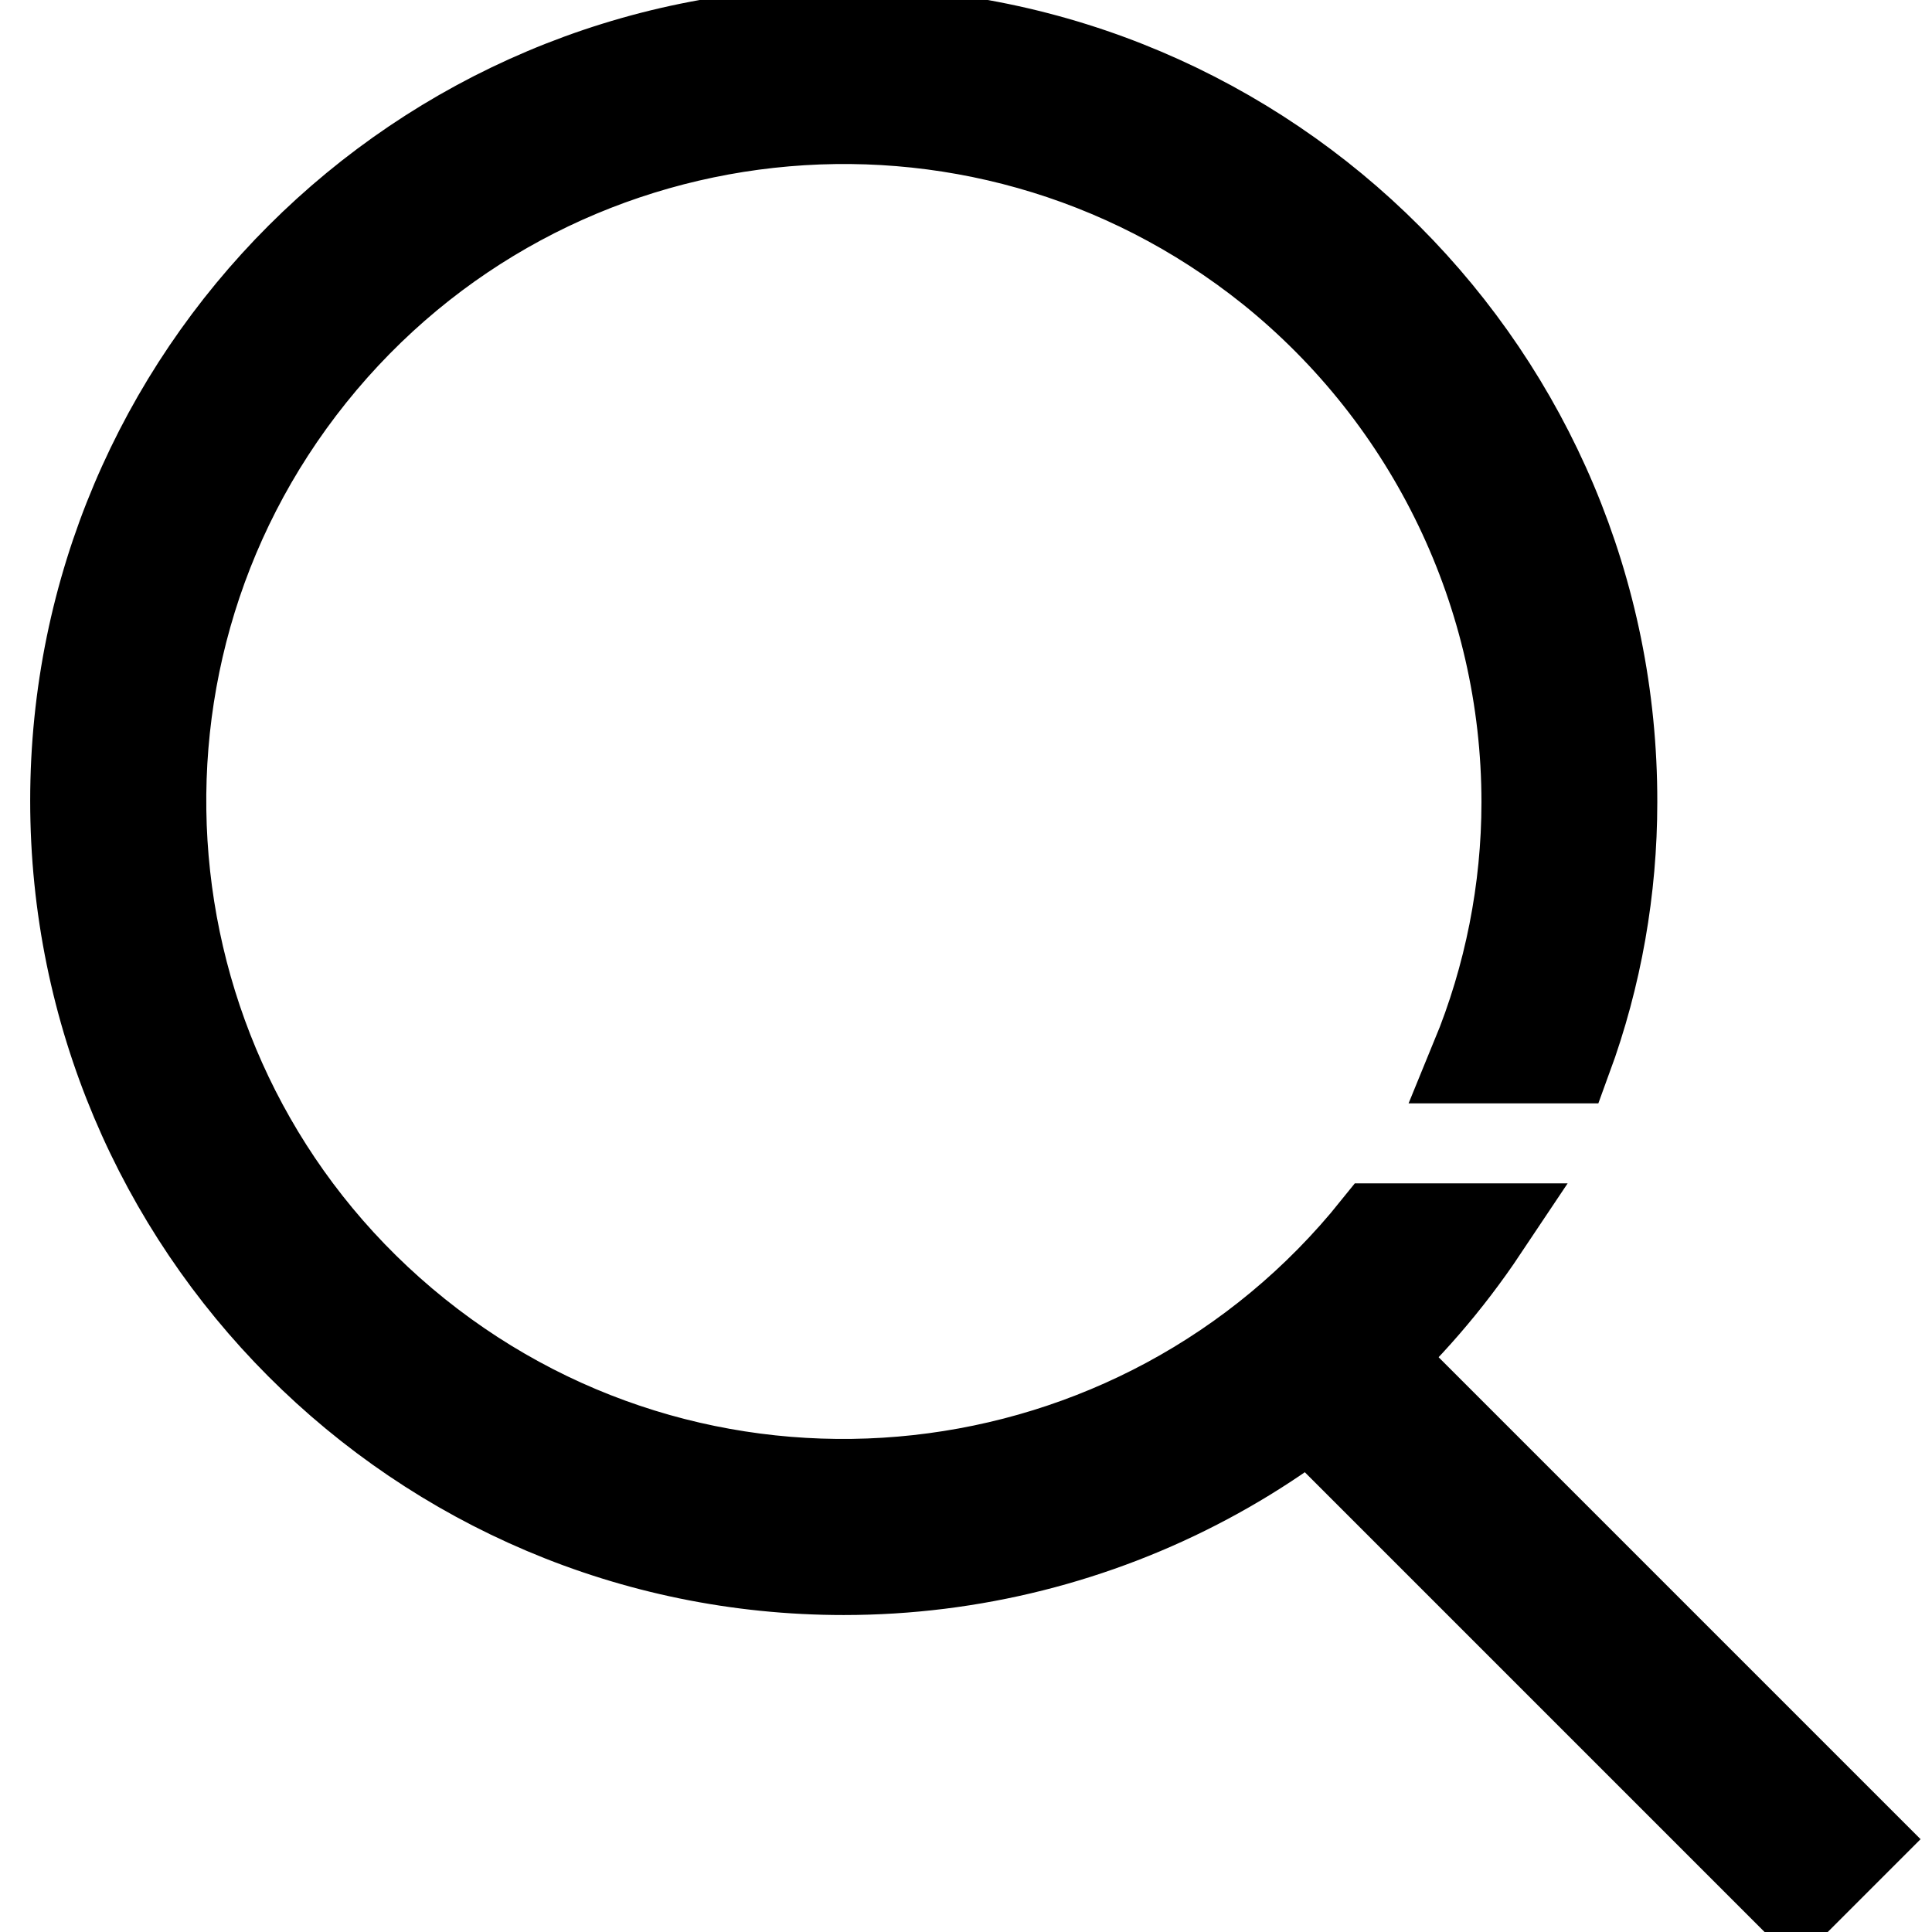
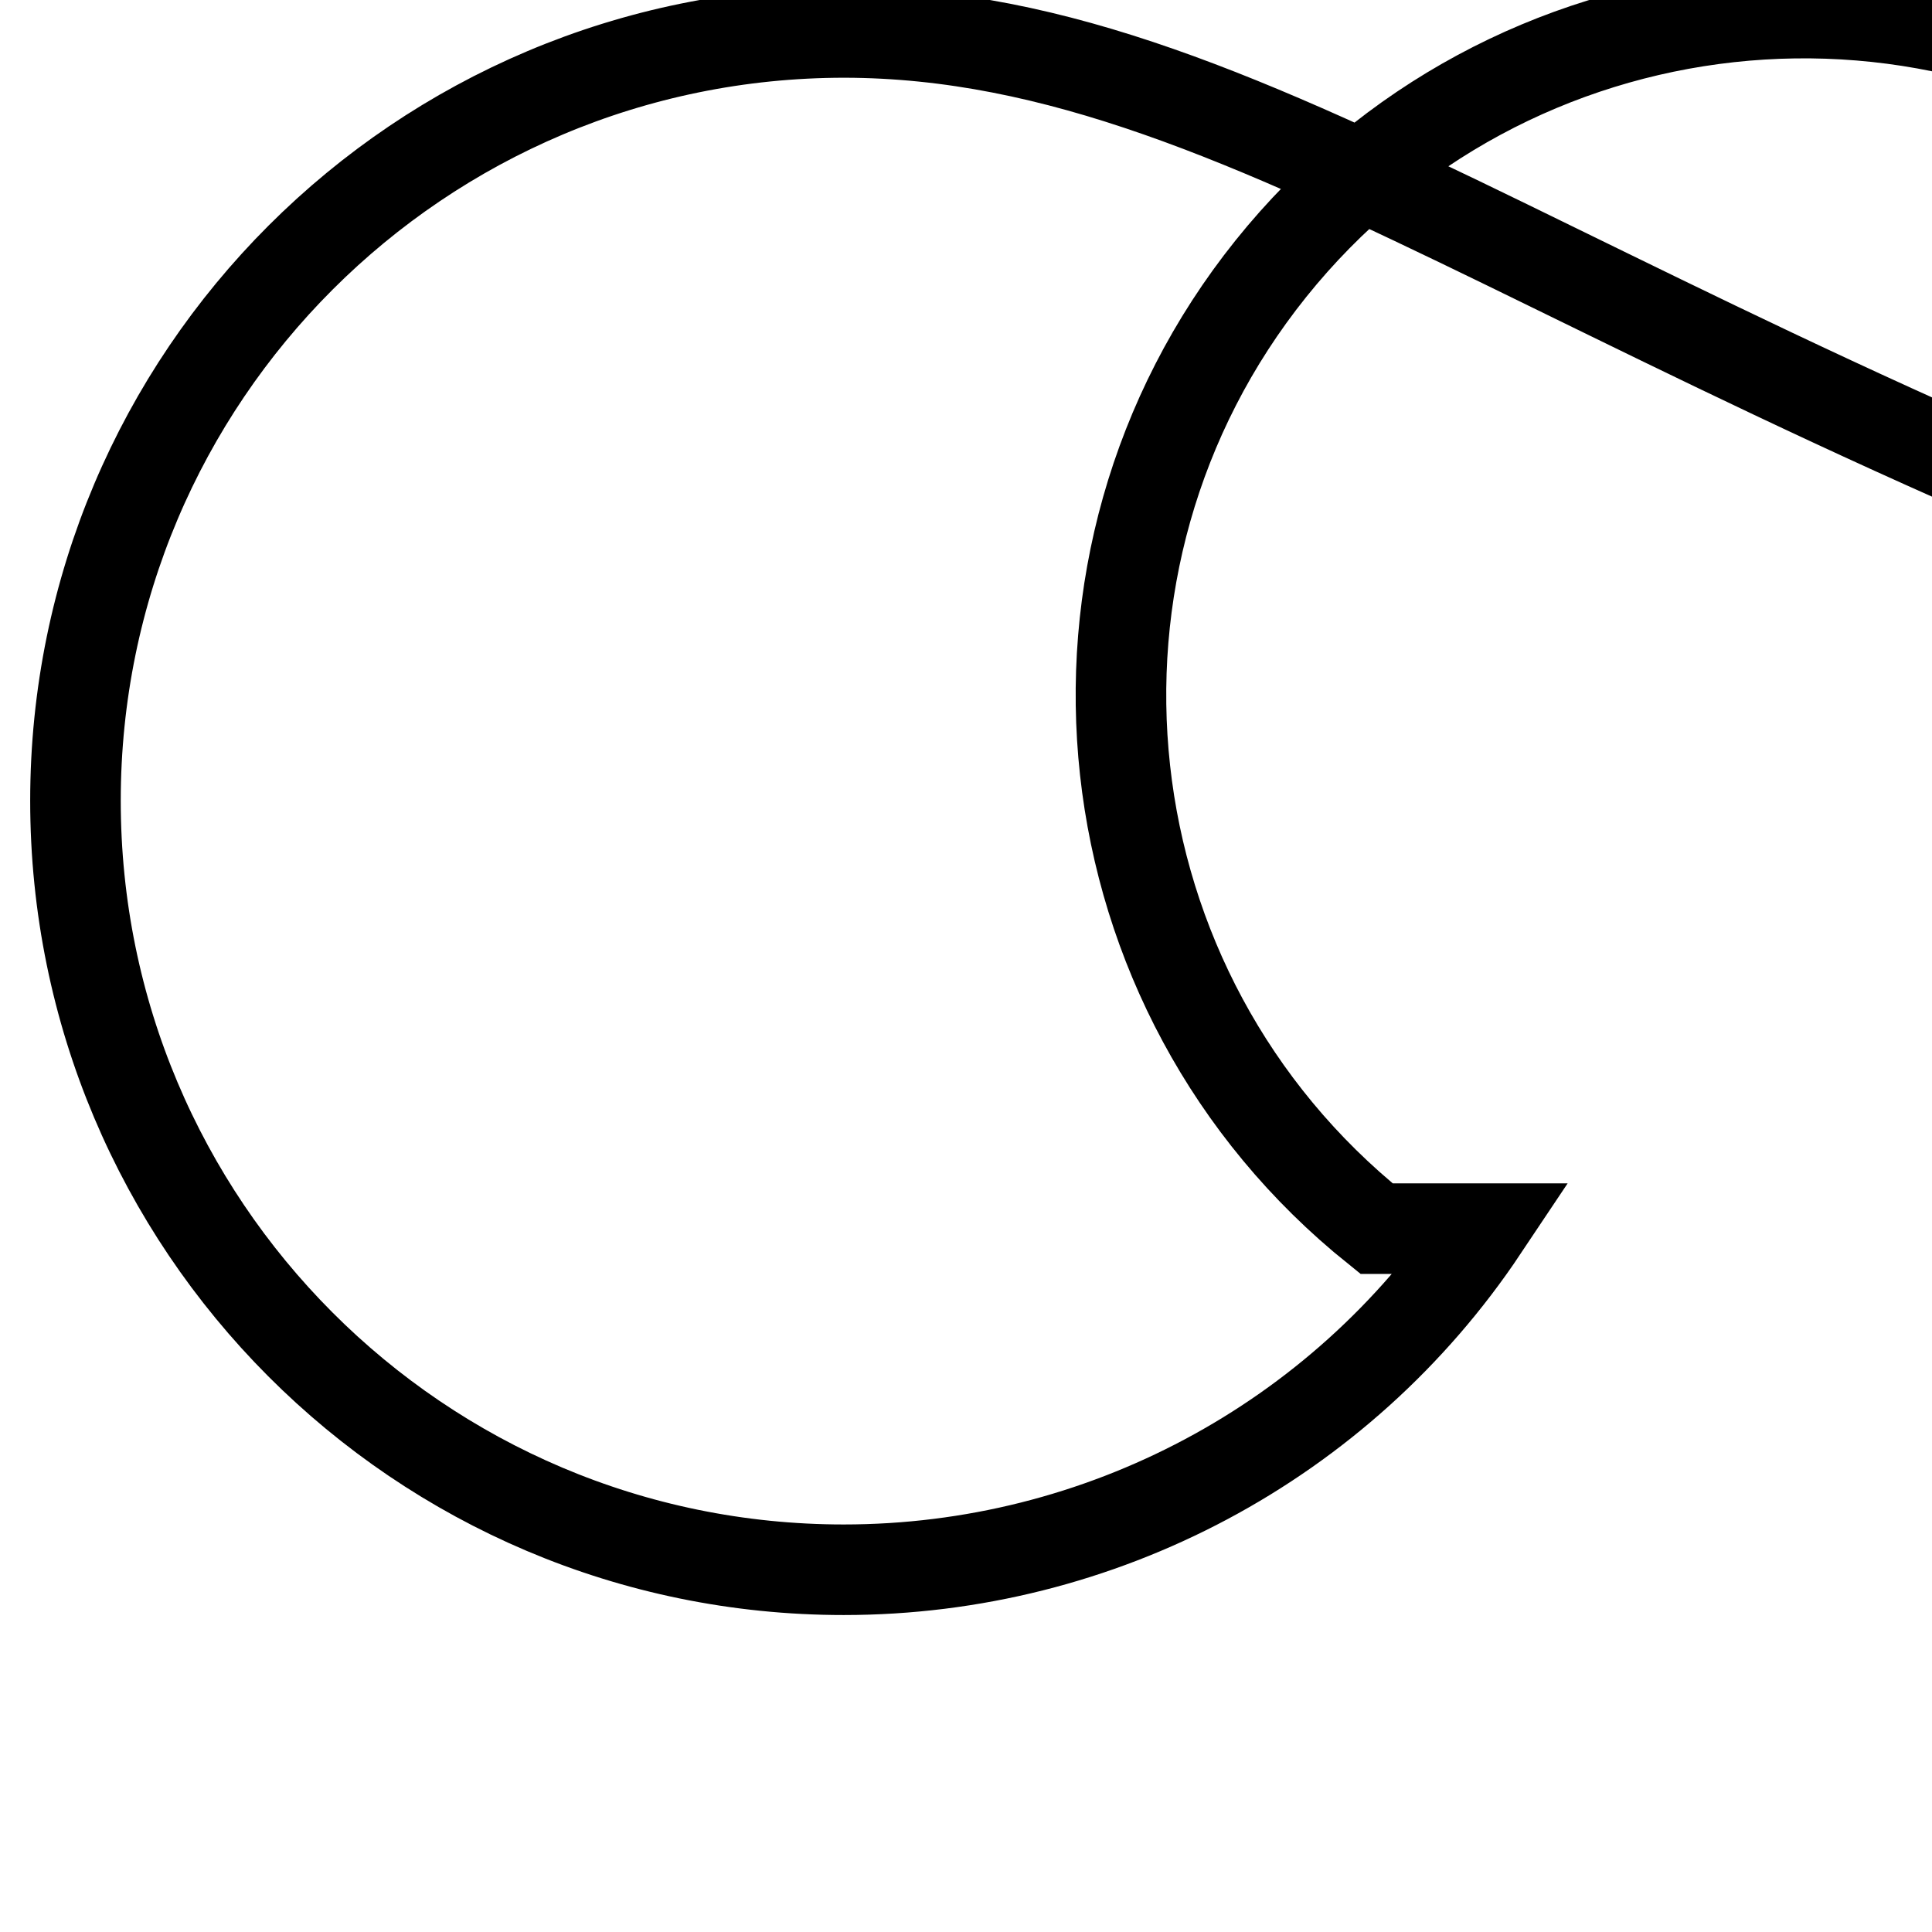
<svg xmlns="http://www.w3.org/2000/svg" version="1.1" x="0px" y="0px" viewBox="0 0 256 256" enable-background="new 0 0 256 256" xml:space="preserve">
  <g>
-     <path stroke-width="12" fill-opacity="0" stroke="#000000" d="M170.1,183.8l8-8l67.9,67.9l-8,8L170.1,183.8z" />
-     <path stroke-width="12" fill-opacity="0" stroke="#000000" d="M182.4,162.8c-31.3,39-88.3,45.2-127.2,14c-39-31.3-45.2-88.3-14-127.2c31.3-39,88.2-45.2,127.2-14 c21.4,17.2,33.9,43.2,33.9,70.7c0,11.6-2.3,23.2-6.7,33.9h12c4-10.9,6-22.4,6-33.9C213.7,50,168.1,4.4,111.9,4.3 C55.6,4.3,10,49.9,10,106.1C10,162.3,55.5,208,111.8,208c34,0,65.8-16.9,84.7-45.2H182.4z" />
+     <path stroke-width="12" fill-opacity="0" stroke="#000000" d="M182.4,162.8c-39-31.3-45.2-88.3-14-127.2c31.3-39,88.2-45.2,127.2-14 c21.4,17.2,33.9,43.2,33.9,70.7c0,11.6-2.3,23.2-6.7,33.9h12c4-10.9,6-22.4,6-33.9C213.7,50,168.1,4.4,111.9,4.3 C55.6,4.3,10,49.9,10,106.1C10,162.3,55.5,208,111.8,208c34,0,65.8-16.9,84.7-45.2H182.4z" />
  </g>
</svg>